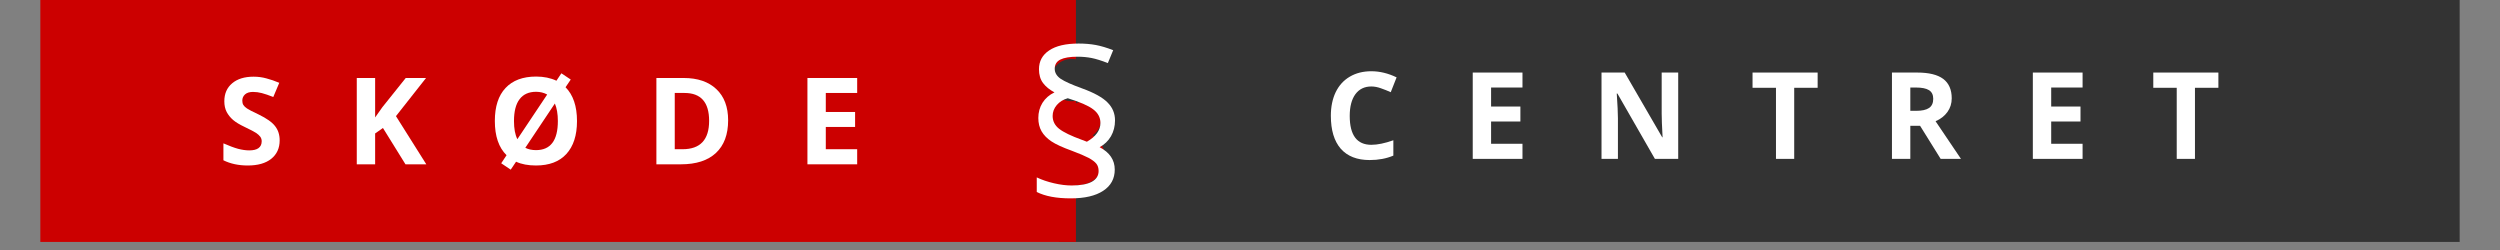
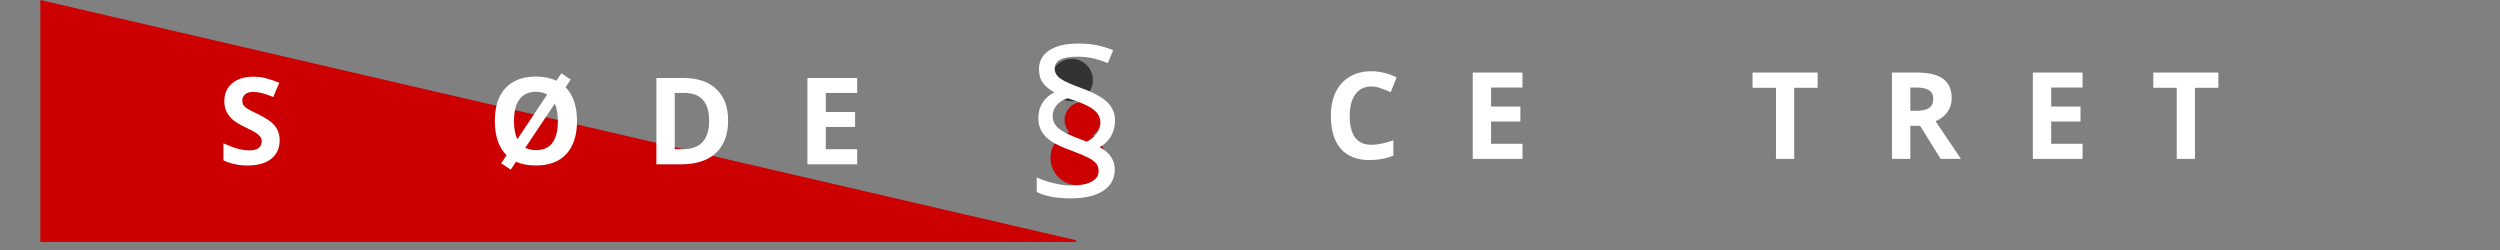
<svg xmlns="http://www.w3.org/2000/svg" width="400" zoomAndPan="magnify" viewBox="0 0 300 30" height="40" preserveAspectRatio="xMidYMid meet" version="1.0">
  <rect x="0" y="0" width="300" height="30" fill="#808080" stroke="none" />
  <defs>
    <g>
      <g id="id1" />
      <g id="id2" />
    </g>
    <clipPath id="id3">
-       <path d="M 127 0 L 295.16 0 L 295.16 29.031 L 127 29.031 Z M 127 0 " clip-rule="nonzero" />
-     </clipPath>
+       </clipPath>
    <clipPath id="id4">
-       <path d="M 4.84 0 L 130 0 L 130 29.031 L 4.84 29.031 Z M 4.84 0 " clip-rule="nonzero" />
+       <path d="M 4.84 0 L 130 29.031 L 4.84 29.031 Z M 4.84 0 " clip-rule="nonzero" />
    </clipPath>
  </defs>
  <g clip-path="url(#id3)">
    <path fill="rgb(20%, 20%, 20%)" d="M 127.238 -2.625 L 298.164 -2.625 L 298.164 31.152 L 127.238 31.152 L 127.238 -2.625 " fill-opacity="1" fill-rule="nonzero" />
    <path fill="rgb(20%, 20%, 20%)" d="M 297.992 30.984 L 298.332 30.984 L 298.332 31.32 L 297.992 31.32 L 297.992 30.984 M 127.07 -2.457 L 127.406 -2.457 L 127.406 30.984 L 127.07 30.984 L 127.07 -2.457 M 127.07 30.984 L 127.406 30.984 L 127.406 31.32 L 127.07 31.32 L 127.07 30.984 M 297.992 -2.457 L 298.332 -2.457 L 298.332 30.984 L 297.992 30.984 L 297.992 -2.457 M 127.406 30.984 L 297.992 30.984 L 297.992 31.32 L 127.406 31.32 L 127.406 30.984 M 297.992 -2.793 L 298.332 -2.793 L 298.332 -2.457 L 297.992 -2.457 L 297.992 -2.793 M 127.07 -2.793 L 127.406 -2.793 L 127.406 -2.457 L 127.07 -2.457 L 127.07 -2.793 M 127.406 -2.793 L 297.992 -2.793 L 297.992 -2.457 L 127.406 -2.457 L 127.406 -2.793 " fill-opacity="1" fill-rule="nonzero" />
  </g>
  <g clip-path="url(#id4)">
    <path fill="rgb(79.999%, 0%, 0%)" d="M 0.66 -2.793 L 129.109 -2.793 L 129.109 31.32 L 0.66 31.32 L 0.66 -2.793 " fill-opacity="1" fill-rule="nonzero" />
  </g>
  <path fill="rgb(79.999%, 0%, 0%)" d="M 129.328 15.691 C 127.523 15.691 126.062 17.152 126.062 18.957 C 126.062 20.762 127.523 22.223 129.328 22.223 C 131.133 22.223 132.594 20.762 132.594 18.957 C 132.594 17.152 131.133 15.691 129.328 15.691 " fill-opacity="1" fill-rule="nonzero" />
  <path fill="rgb(79.999%, 0%, 0%)" d="M 129.93 12.223 C 128.727 12.223 127.75 13.195 127.75 14.398 C 127.75 15.602 128.727 16.578 129.93 16.578 C 131.133 16.578 132.105 15.602 132.105 14.398 C 132.105 13.195 131.133 12.223 129.93 12.223 " fill-opacity="1" fill-rule="nonzero" />
  <path fill="rgb(20%, 20%, 20%)" d="M 128.602 7.066 C 127.199 7.066 126.062 8.203 126.062 9.605 C 126.062 11.008 127.199 12.145 128.602 12.145 C 130.008 12.145 131.145 11.008 131.145 9.605 C 131.145 8.203 130.008 7.066 128.602 7.066 " fill-opacity="1" fill-rule="nonzero" />
  <g fill="rgb(100%, 100%, 100%)" fill-opacity="1">
    <g transform="translate(26.138, 19.718)">
      <g>
        <path d="M 7.422 -2.875 C 7.422 -1.938 7.082 -1.195 6.406 -0.656 C 5.738 -0.125 4.801 0.141 3.594 0.141 C 2.488 0.141 1.516 -0.066 0.672 -0.484 L 0.672 -2.516 C 1.367 -2.211 1.957 -1.992 2.438 -1.859 C 2.926 -1.734 3.367 -1.672 3.766 -1.672 C 4.254 -1.672 4.625 -1.758 4.875 -1.938 C 5.133 -2.125 5.266 -2.398 5.266 -2.766 C 5.266 -2.973 5.207 -3.156 5.094 -3.312 C 4.977 -3.469 4.812 -3.617 4.594 -3.766 C 4.375 -3.91 3.926 -4.145 3.25 -4.469 C 2.613 -4.77 2.141 -5.055 1.828 -5.328 C 1.516 -5.598 1.258 -5.914 1.062 -6.281 C 0.875 -6.645 0.781 -7.07 0.781 -7.562 C 0.781 -8.477 1.094 -9.195 1.719 -9.719 C 2.344 -10.25 3.203 -10.516 4.297 -10.516 C 4.836 -10.516 5.348 -10.445 5.828 -10.312 C 6.316 -10.188 6.832 -10.008 7.375 -9.781 L 6.656 -8.078 C 6.102 -8.297 5.645 -8.453 5.281 -8.547 C 4.926 -8.641 4.57 -8.688 4.219 -8.688 C 3.801 -8.688 3.484 -8.586 3.266 -8.391 C 3.047 -8.191 2.938 -7.941 2.938 -7.641 C 2.938 -7.441 2.977 -7.27 3.062 -7.125 C 3.156 -6.977 3.301 -6.836 3.5 -6.703 C 3.695 -6.566 4.16 -6.328 4.891 -5.984 C 5.859 -5.516 6.52 -5.047 6.875 -4.578 C 7.238 -4.117 7.422 -3.551 7.422 -2.875 Z M 7.422 -2.875 " />
      </g>
    </g>
  </g>
  <g fill="rgb(100%, 100%, 100%)" fill-opacity="1">
    <g transform="translate(41.516, 19.718)">
      <g>
-         <path d="M 9.641 0 L 7.141 0 L 4.438 -4.359 L 3.5 -3.703 L 3.5 0 L 1.297 0 L 1.297 -10.359 L 3.5 -10.359 L 3.5 -5.625 L 4.359 -6.844 L 7.172 -10.359 L 9.609 -10.359 L 6 -5.781 Z M 9.641 0 " />
-       </g>
+         </g>
    </g>
  </g>
  <g fill="rgb(100%, 100%, 100%)" fill-opacity="1">
    <g transform="translate(58.537, 19.718)">
      <g>
        <path d="M 10.703 -5.188 C 10.703 -3.477 10.273 -2.16 9.422 -1.234 C 8.578 -0.316 7.363 0.141 5.781 0.141 C 4.844 0.141 4.047 -0.008 3.391 -0.312 L 2.75 0.641 L 1.609 -0.125 L 2.25 -1.094 C 1.312 -2.008 0.844 -3.379 0.844 -5.203 C 0.844 -6.93 1.27 -8.25 2.125 -9.156 C 2.977 -10.07 4.203 -10.531 5.797 -10.531 C 6.723 -10.531 7.535 -10.363 8.234 -10.031 L 8.828 -10.922 L 9.953 -10.172 L 9.328 -9.25 C 10.242 -8.332 10.703 -6.977 10.703 -5.188 Z M 3.141 -5.188 C 3.141 -4.289 3.273 -3.566 3.547 -3.016 L 7.125 -8.375 C 6.727 -8.594 6.285 -8.703 5.797 -8.703 C 4.922 -8.703 4.258 -8.406 3.812 -7.812 C 3.363 -7.227 3.141 -6.352 3.141 -5.188 Z M 8.406 -5.188 C 8.406 -6.039 8.285 -6.742 8.047 -7.297 L 4.5 -1.984 C 4.863 -1.797 5.289 -1.703 5.781 -1.703 C 7.531 -1.703 8.406 -2.863 8.406 -5.188 Z M 8.406 -5.188 " />
      </g>
    </g>
  </g>
  <g fill="rgb(100%, 100%, 100%)" fill-opacity="1">
    <g transform="translate(77.47, 19.718)">
      <g>
        <path d="M 9.906 -5.281 C 9.906 -3.57 9.414 -2.266 8.438 -1.359 C 7.469 -0.453 6.066 0 4.234 0 L 1.297 0 L 1.297 -10.359 L 4.562 -10.359 C 6.25 -10.359 7.562 -9.91 8.5 -9.016 C 9.438 -8.129 9.906 -6.883 9.906 -5.281 Z M 7.625 -5.219 C 7.625 -7.445 6.641 -8.562 4.672 -8.562 L 3.5 -8.562 L 3.5 -1.812 L 4.438 -1.812 C 6.562 -1.812 7.625 -2.945 7.625 -5.219 Z M 7.625 -5.219 " />
      </g>
    </g>
  </g>
  <g fill="rgb(100%, 100%, 100%)" fill-opacity="1">
    <g transform="translate(95.595, 19.718)">
      <g>
        <path d="M 7.266 0 L 1.297 0 L 1.297 -10.359 L 7.266 -10.359 L 7.266 -8.562 L 3.5 -8.562 L 3.5 -6.281 L 7.016 -6.281 L 7.016 -4.484 L 3.5 -4.484 L 3.5 -1.812 L 7.266 -1.812 Z M 7.266 0 " />
      </g>
    </g>
  </g>
  <g fill="rgb(100%, 100%, 100%)" fill-opacity="1">
    <g transform="translate(158.858, 19.065)">
      <g>
        <path d="M 5.703 -8.688 C 4.879 -8.688 4.238 -8.375 3.781 -7.75 C 3.332 -7.125 3.109 -6.258 3.109 -5.156 C 3.109 -2.844 3.973 -1.688 5.703 -1.688 C 6.43 -1.688 7.312 -1.867 8.344 -2.234 L 8.344 -0.391 C 7.5 -0.035 6.551 0.141 5.5 0.141 C 3.988 0.141 2.832 -0.312 2.031 -1.219 C 1.238 -2.133 0.844 -3.453 0.844 -5.172 C 0.844 -6.242 1.035 -7.188 1.422 -8 C 1.816 -8.812 2.379 -9.43 3.109 -9.859 C 3.848 -10.297 4.711 -10.516 5.703 -10.516 C 6.711 -10.516 7.723 -10.27 8.734 -9.781 L 8.031 -8 C 7.645 -8.176 7.254 -8.332 6.859 -8.469 C 6.461 -8.613 6.078 -8.688 5.703 -8.688 Z M 5.703 -8.688 " />
      </g>
    </g>
  </g>
  <g fill="rgb(100%, 100%, 100%)" fill-opacity="1">
    <g transform="translate(175.431, 19.065)">
      <g>
        <path d="M 7.266 0 L 1.297 0 L 1.297 -10.359 L 7.266 -10.359 L 7.266 -8.562 L 3.5 -8.562 L 3.5 -6.281 L 7.016 -6.281 L 7.016 -4.484 L 3.5 -4.484 L 3.5 -1.812 L 7.266 -1.812 Z M 7.266 0 " />
      </g>
    </g>
  </g>
  <g fill="rgb(100%, 100%, 100%)" fill-opacity="1">
    <g transform="translate(190.885, 19.065)">
      <g>
-         <path d="M 10.5 0 L 7.703 0 L 3.203 -7.844 L 3.125 -7.844 C 3.219 -6.457 3.266 -5.469 3.266 -4.875 L 3.266 0 L 1.297 0 L 1.297 -10.359 L 4.078 -10.359 L 8.578 -2.594 L 8.625 -2.594 C 8.551 -3.945 8.516 -4.898 8.516 -5.453 L 8.516 -10.359 L 10.5 -10.359 Z M 10.5 0 " />
-       </g>
+         </g>
    </g>
  </g>
  <g fill="rgb(100%, 100%, 100%)" fill-opacity="1">
    <g transform="translate(210.008, 19.065)">
      <g>
        <path d="M 5.297 0 L 3.109 0 L 3.109 -8.531 L 0.297 -8.531 L 0.297 -10.359 L 8.109 -10.359 L 8.109 -8.531 L 5.297 -8.531 Z M 5.297 0 " />
      </g>
    </g>
  </g>
  <g fill="rgb(100%, 100%, 100%)" fill-opacity="1">
    <g transform="translate(225.738, 19.065)">
      <g>
        <path d="M 3.5 -5.766 L 4.203 -5.766 C 4.898 -5.766 5.414 -5.879 5.75 -6.109 C 6.082 -6.336 6.25 -6.703 6.25 -7.203 C 6.25 -7.691 6.078 -8.039 5.734 -8.25 C 5.398 -8.457 4.879 -8.562 4.172 -8.562 L 3.5 -8.562 Z M 3.5 -3.969 L 3.5 0 L 1.297 0 L 1.297 -10.359 L 4.328 -10.359 C 5.734 -10.359 6.773 -10.102 7.453 -9.594 C 8.129 -9.082 8.469 -8.305 8.469 -7.266 C 8.469 -6.648 8.297 -6.102 7.953 -5.625 C 7.617 -5.156 7.145 -4.785 6.531 -4.516 C 8.094 -2.18 9.109 -0.676 9.578 0 L 7.141 0 L 4.672 -3.969 Z M 3.5 -3.969 " />
      </g>
    </g>
  </g>
  <g fill="rgb(100%, 100%, 100%)" fill-opacity="1">
    <g transform="translate(242.644, 19.065)">
      <g>
        <path d="M 7.266 0 L 1.297 0 L 1.297 -10.359 L 7.266 -10.359 L 7.266 -8.562 L 3.5 -8.562 L 3.5 -6.281 L 7.016 -6.281 L 7.016 -4.484 L 3.5 -4.484 L 3.5 -1.812 L 7.266 -1.812 Z M 7.266 0 " />
      </g>
    </g>
  </g>
  <g fill="rgb(100%, 100%, 100%)" fill-opacity="1">
    <g transform="translate(258.098, 19.065)">
      <g>
        <path d="M 5.297 0 L 3.109 0 L 3.109 -8.531 L 0.297 -8.531 L 0.297 -10.359 L 8.109 -10.359 L 8.109 -8.531 L 5.297 -8.531 Z M 5.297 0 " />
      </g>
    </g>
  </g>
  <g fill="rgb(100%, 100%, 100%)" fill-opacity="1">
    <g transform="translate(122.958, 23.71)">
      <g>
        <path d="M 1.641 -9.547 C 1.641 -10.223 1.805 -10.832 2.141 -11.375 C 2.484 -11.914 2.961 -12.332 3.578 -12.625 C 2.992 -12.938 2.535 -13.312 2.203 -13.75 C 1.879 -14.188 1.719 -14.738 1.719 -15.406 C 1.719 -16.363 2.125 -17.113 2.938 -17.656 C 3.75 -18.207 4.93 -18.484 6.484 -18.484 C 7.223 -18.484 7.906 -18.426 8.531 -18.312 C 9.156 -18.195 9.852 -17.988 10.625 -17.688 L 9.984 -16.141 C 9.211 -16.441 8.562 -16.645 8.031 -16.75 C 7.5 -16.852 6.938 -16.906 6.344 -16.906 C 5.426 -16.906 4.738 -16.789 4.281 -16.562 C 3.832 -16.332 3.609 -15.961 3.609 -15.453 C 3.609 -14.984 3.848 -14.582 4.328 -14.25 C 4.816 -13.926 5.664 -13.547 6.875 -13.109 C 8.344 -12.578 9.367 -12.008 9.953 -11.406 C 10.547 -10.812 10.844 -10.098 10.844 -9.266 C 10.844 -8.555 10.68 -7.922 10.359 -7.359 C 10.035 -6.805 9.582 -6.367 9 -6.047 C 10.207 -5.41 10.812 -4.516 10.812 -3.359 C 10.812 -2.266 10.348 -1.414 9.422 -0.812 C 8.504 -0.207 7.207 0.094 5.531 0.094 C 3.82 0.094 2.461 -0.16 1.453 -0.672 L 1.453 -2.422 C 2.066 -2.129 2.754 -1.895 3.516 -1.719 C 4.285 -1.539 4.992 -1.453 5.641 -1.453 C 6.691 -1.453 7.492 -1.598 8.047 -1.891 C 8.598 -2.191 8.875 -2.625 8.875 -3.188 C 8.875 -3.551 8.781 -3.848 8.594 -4.078 C 8.406 -4.305 8.098 -4.535 7.672 -4.766 C 7.242 -4.992 6.582 -5.273 5.688 -5.609 C 4.562 -6.016 3.734 -6.395 3.203 -6.75 C 2.68 -7.102 2.289 -7.504 2.031 -7.953 C 1.77 -8.41 1.641 -8.941 1.641 -9.547 Z M 3.359 -9.797 C 3.359 -9.18 3.617 -8.664 4.141 -8.25 C 4.66 -7.844 5.578 -7.398 6.891 -6.922 L 7.469 -6.703 C 8.551 -7.328 9.094 -8.078 9.094 -8.953 C 9.094 -9.609 8.801 -10.156 8.219 -10.594 C 7.645 -11.031 6.629 -11.473 5.172 -11.922 C 4.641 -11.773 4.203 -11.504 3.859 -11.109 C 3.523 -10.711 3.359 -10.273 3.359 -9.797 Z M 3.359 -9.797 " />
      </g>
    </g>
  </g>
</svg>